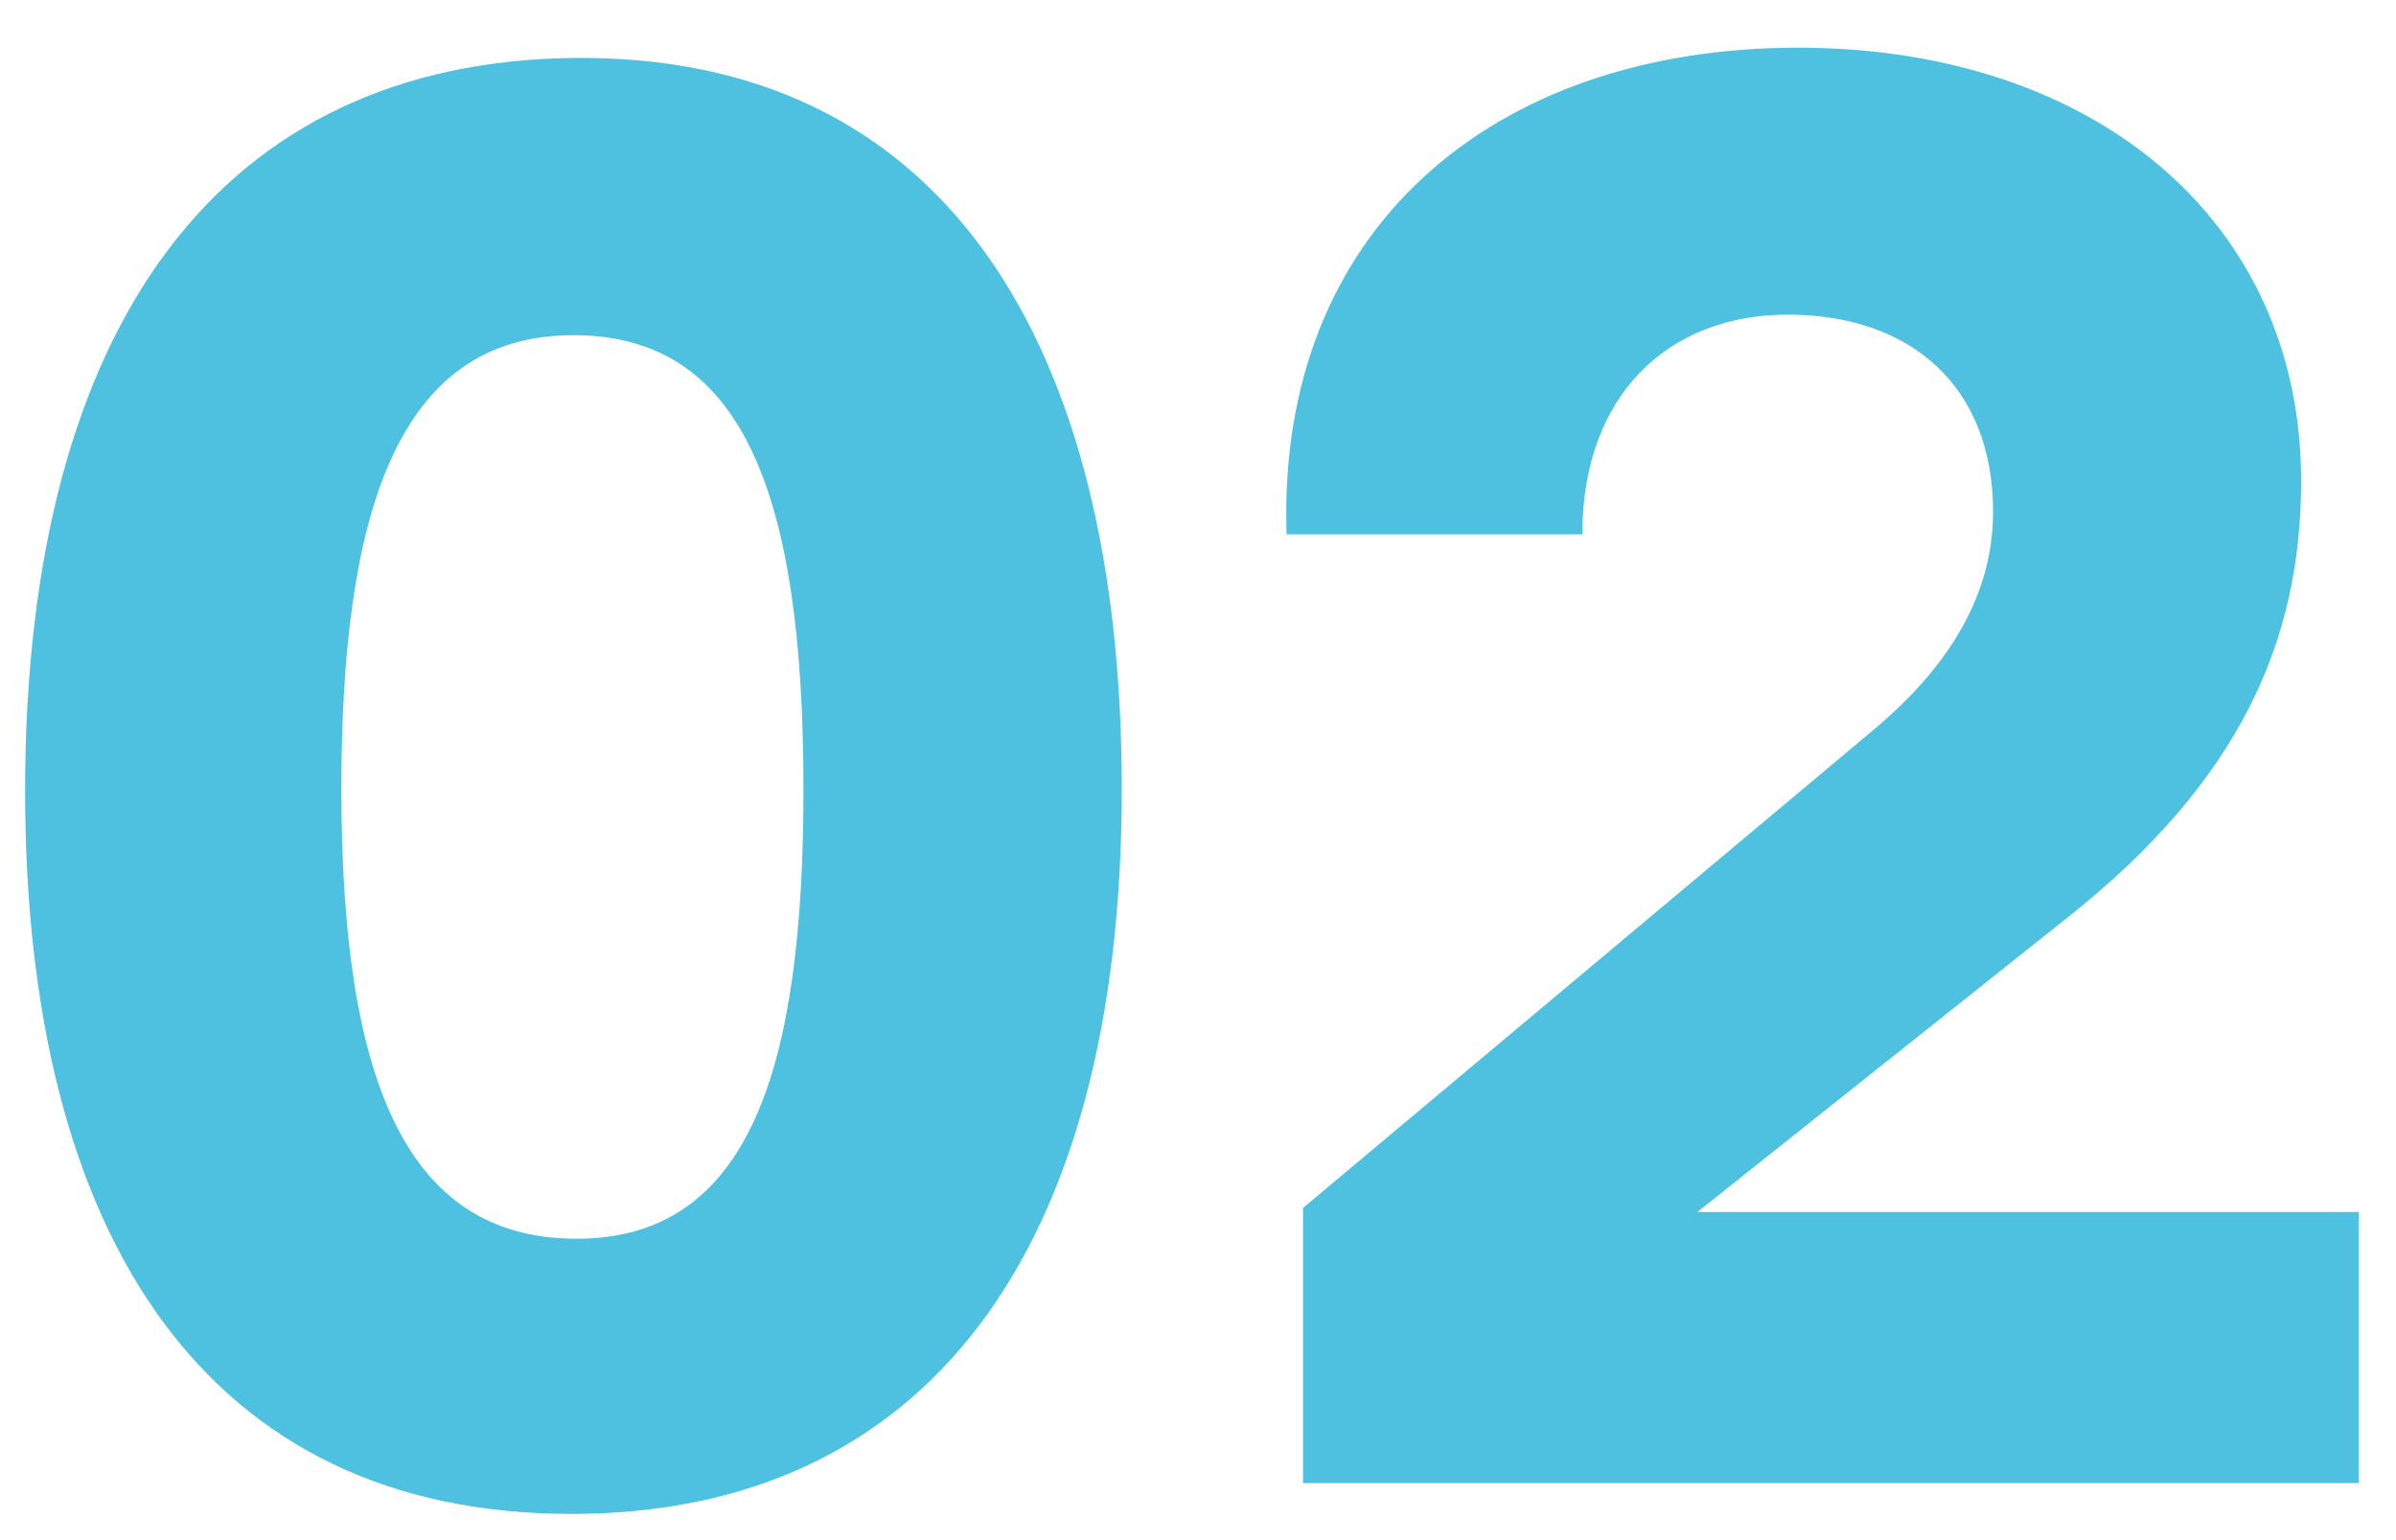
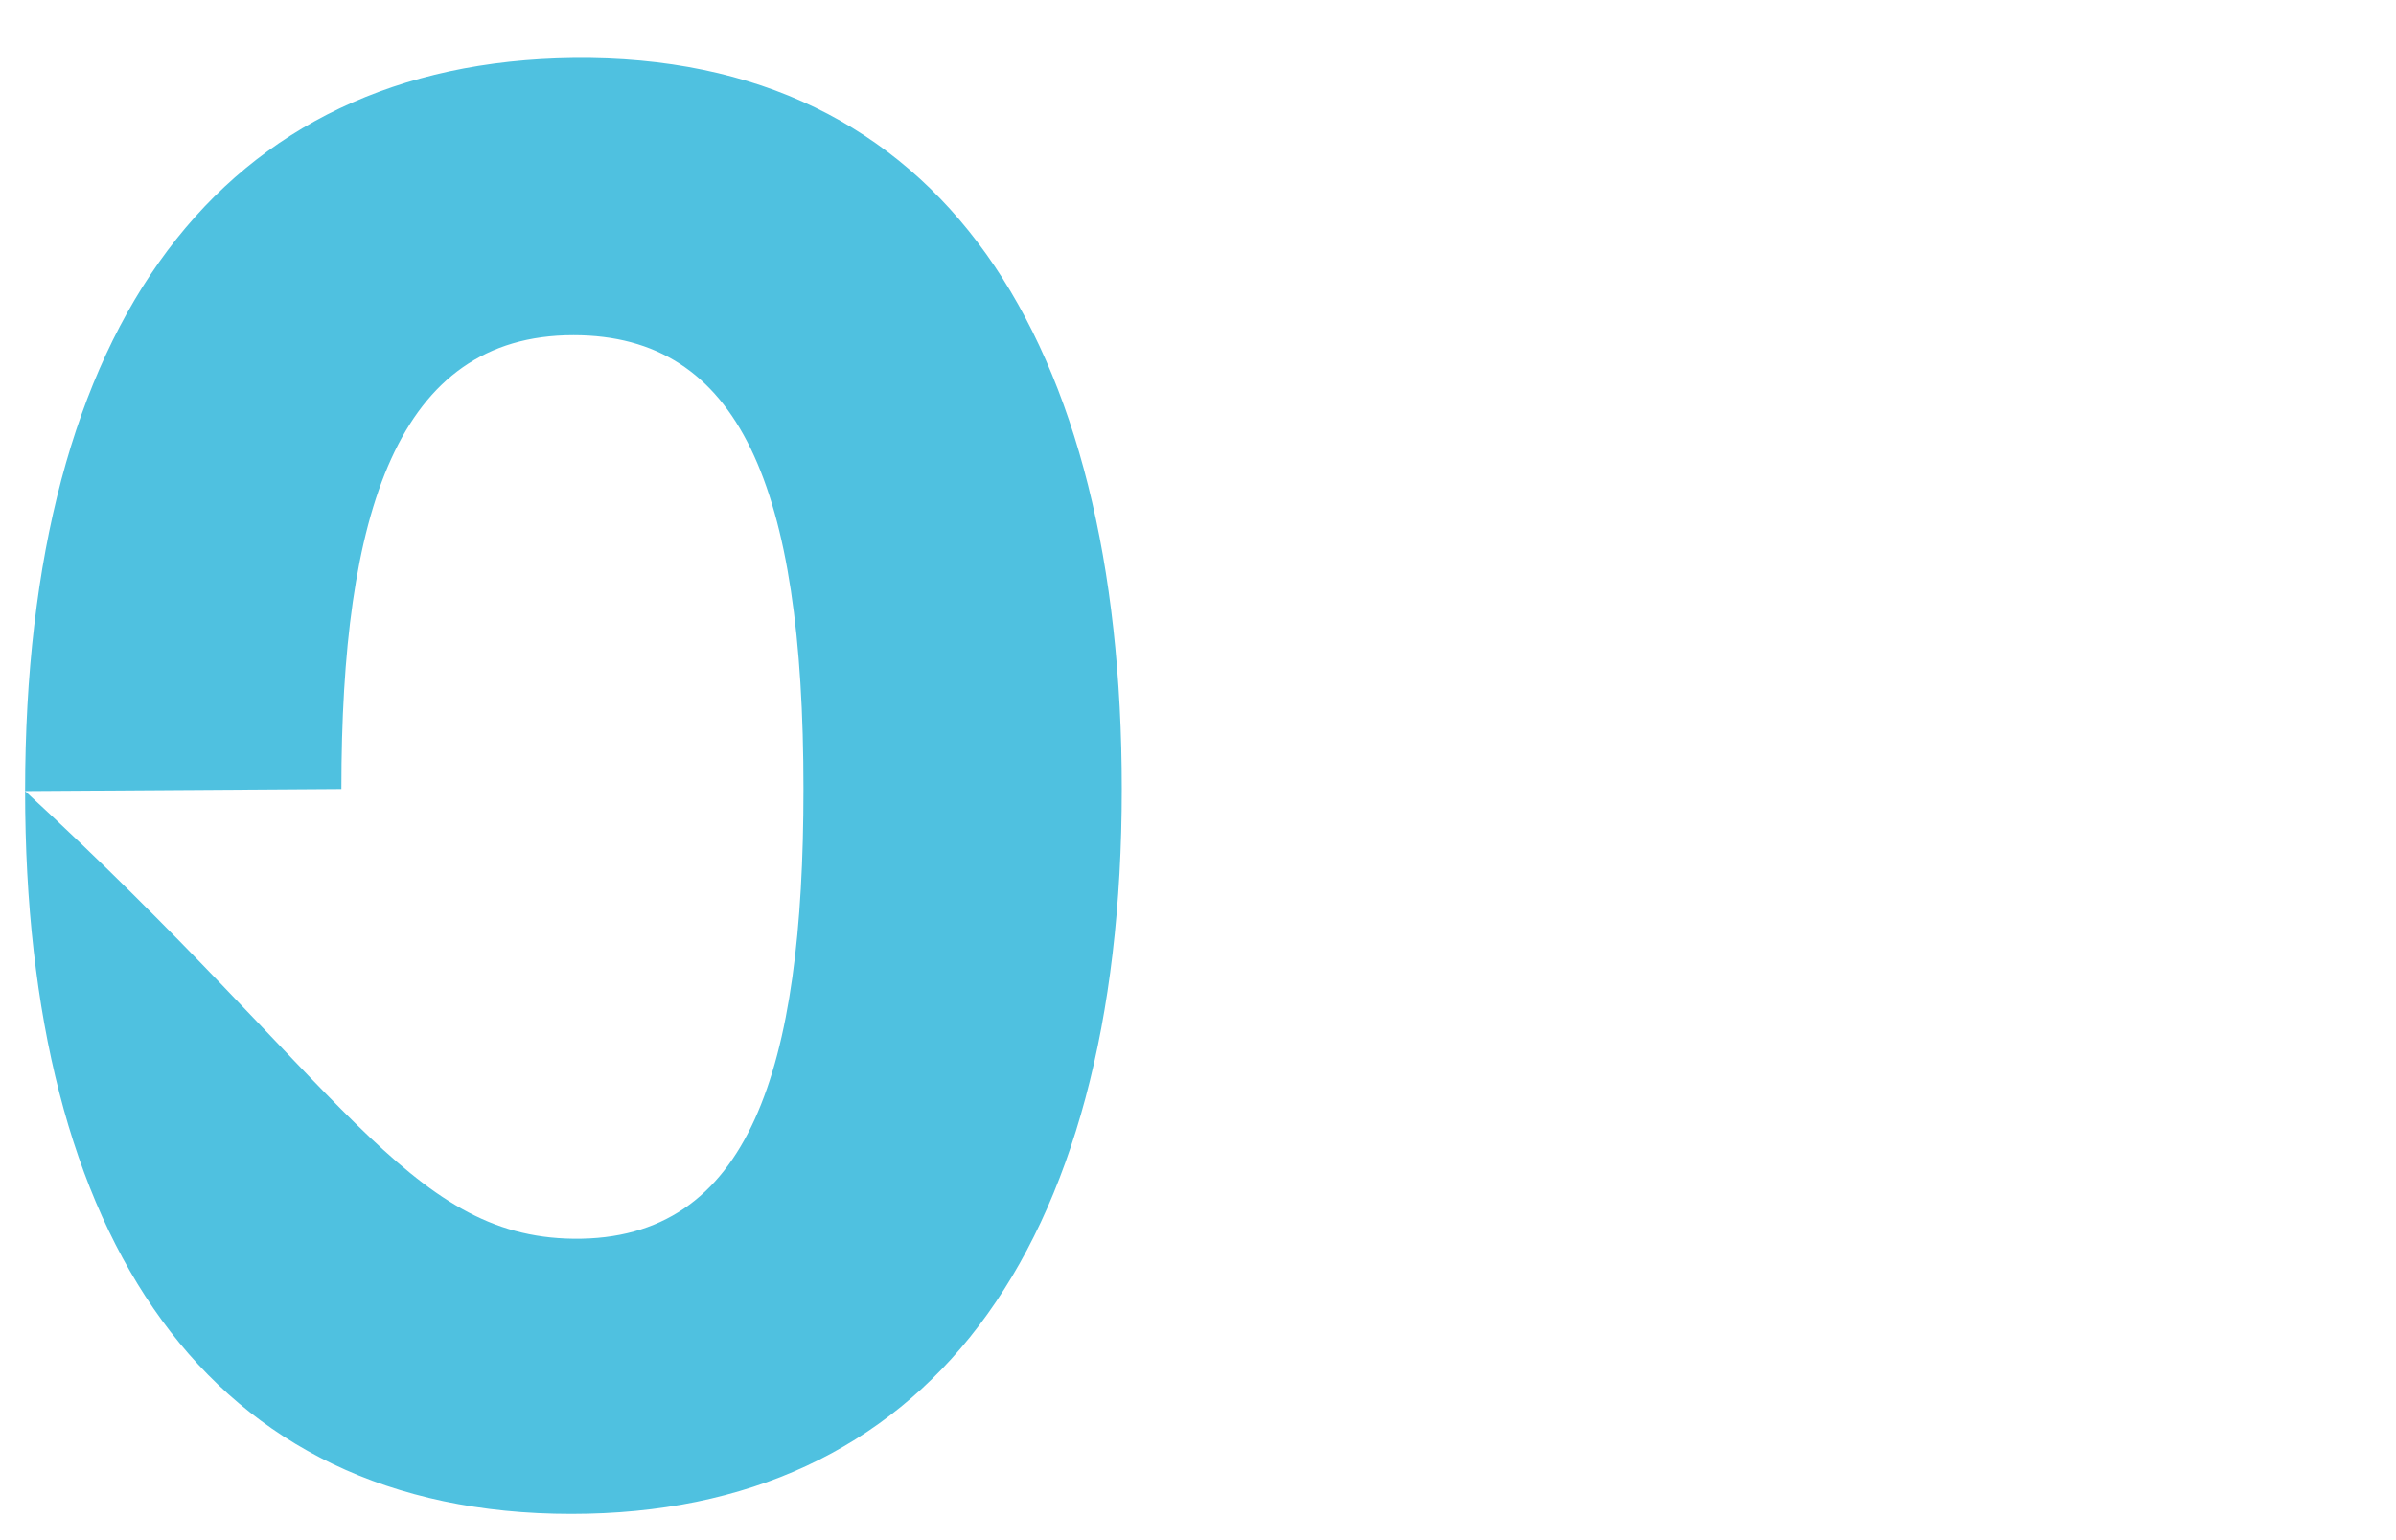
<svg xmlns="http://www.w3.org/2000/svg" width="42" height="27" viewBox="0 0 42 27" fill="none">
-   <path d="M0.44 13.868C0.44 5.66 3.896 1.088 10.052 1.016C16.532 0.944 19.664 5.984 19.664 13.832C19.664 21.968 16.208 26.54 10.016 26.54C3.644 26.54 0.44 21.716 0.44 13.868ZM5.984 13.832C5.984 18.98 7.136 21.68 10.052 21.716C13.148 21.752 14.084 18.728 14.084 13.832C14.084 8.54 12.968 5.876 10.052 5.876C6.956 5.876 5.984 9.008 5.984 13.832Z" fill="#4FC1E0" />
-   <path d="M22.553 9.368C22.373 4.04 26.153 0.836 31.517 0.836C36.701 0.836 40.337 3.86 40.337 8.432C40.337 11.24 39.257 13.688 36.269 16.064L29.753 21.248H41.345V26H22.841V21.176L32.849 12.788C34.181 11.672 34.937 10.412 34.937 8.972C34.937 6.776 33.497 5.516 31.337 5.516C29.249 5.516 27.737 6.92 27.737 9.368H22.553Z" fill="#4FC1E0" />
+   <path d="M0.44 13.868C0.44 5.66 3.896 1.088 10.052 1.016C16.532 0.944 19.664 5.984 19.664 13.832C19.664 21.968 16.208 26.54 10.016 26.54C3.644 26.54 0.44 21.716 0.44 13.868ZC5.984 18.98 7.136 21.68 10.052 21.716C13.148 21.752 14.084 18.728 14.084 13.832C14.084 8.54 12.968 5.876 10.052 5.876C6.956 5.876 5.984 9.008 5.984 13.832Z" fill="#4FC1E0" />
</svg>